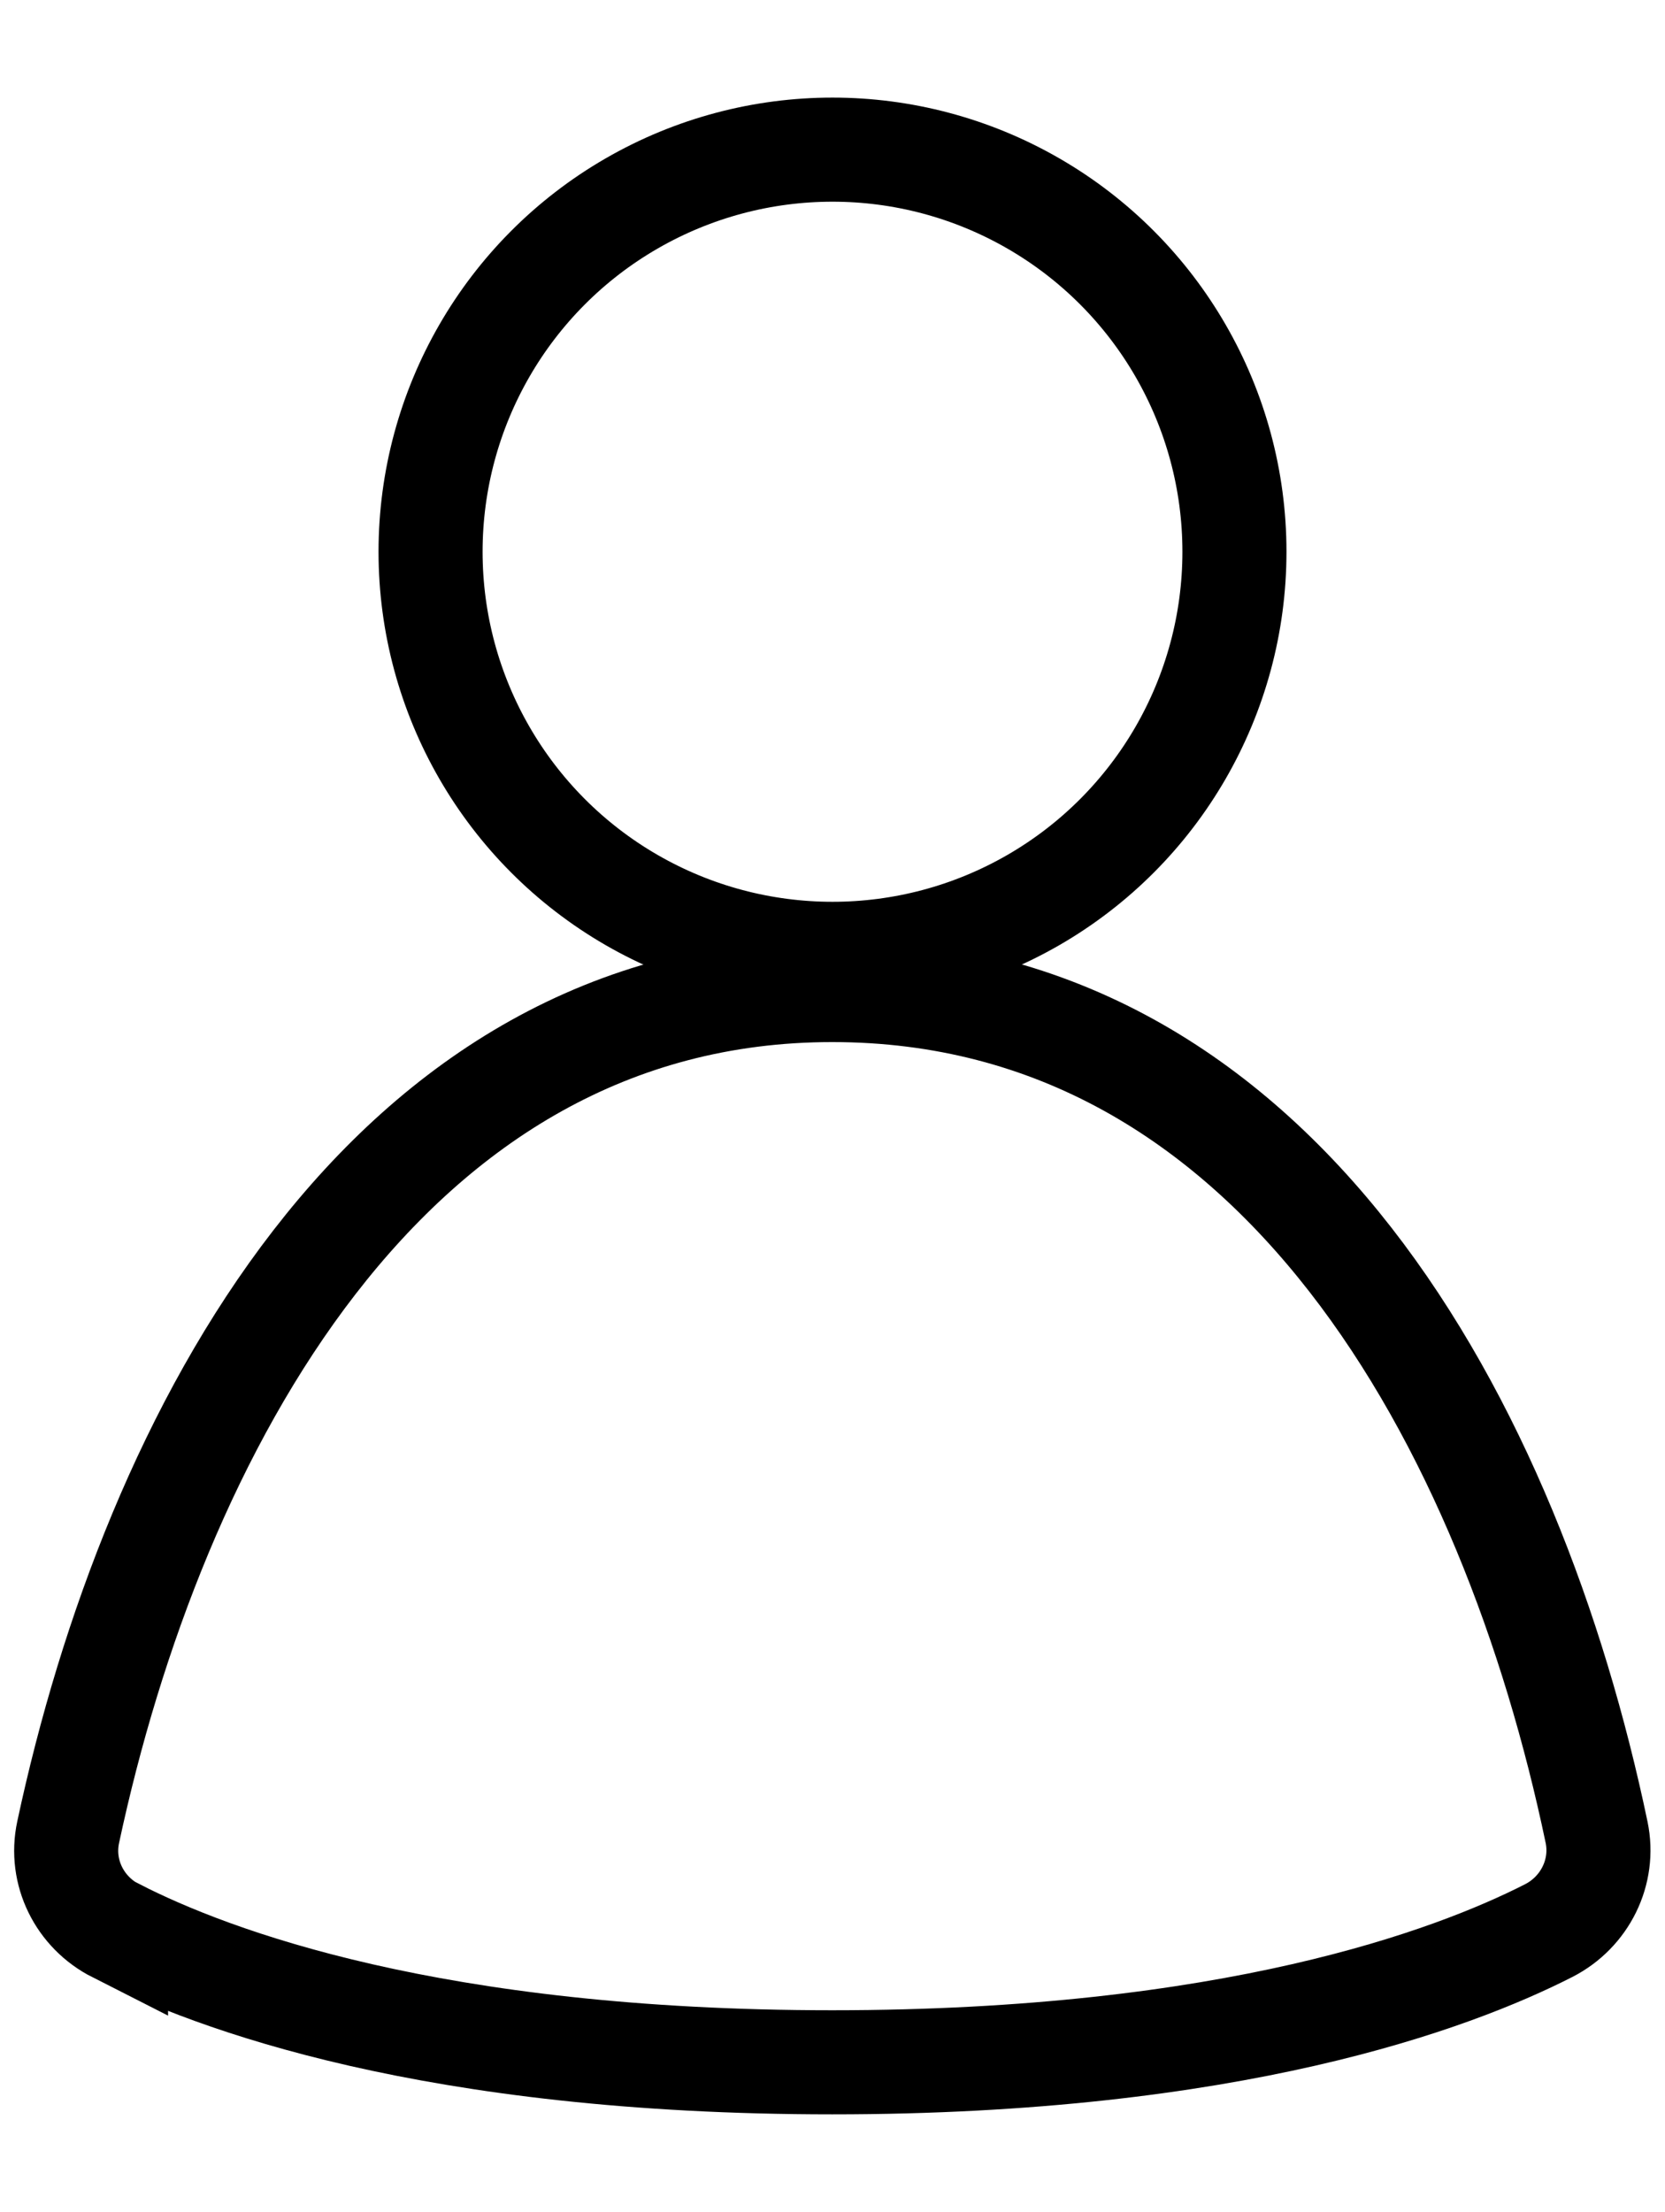
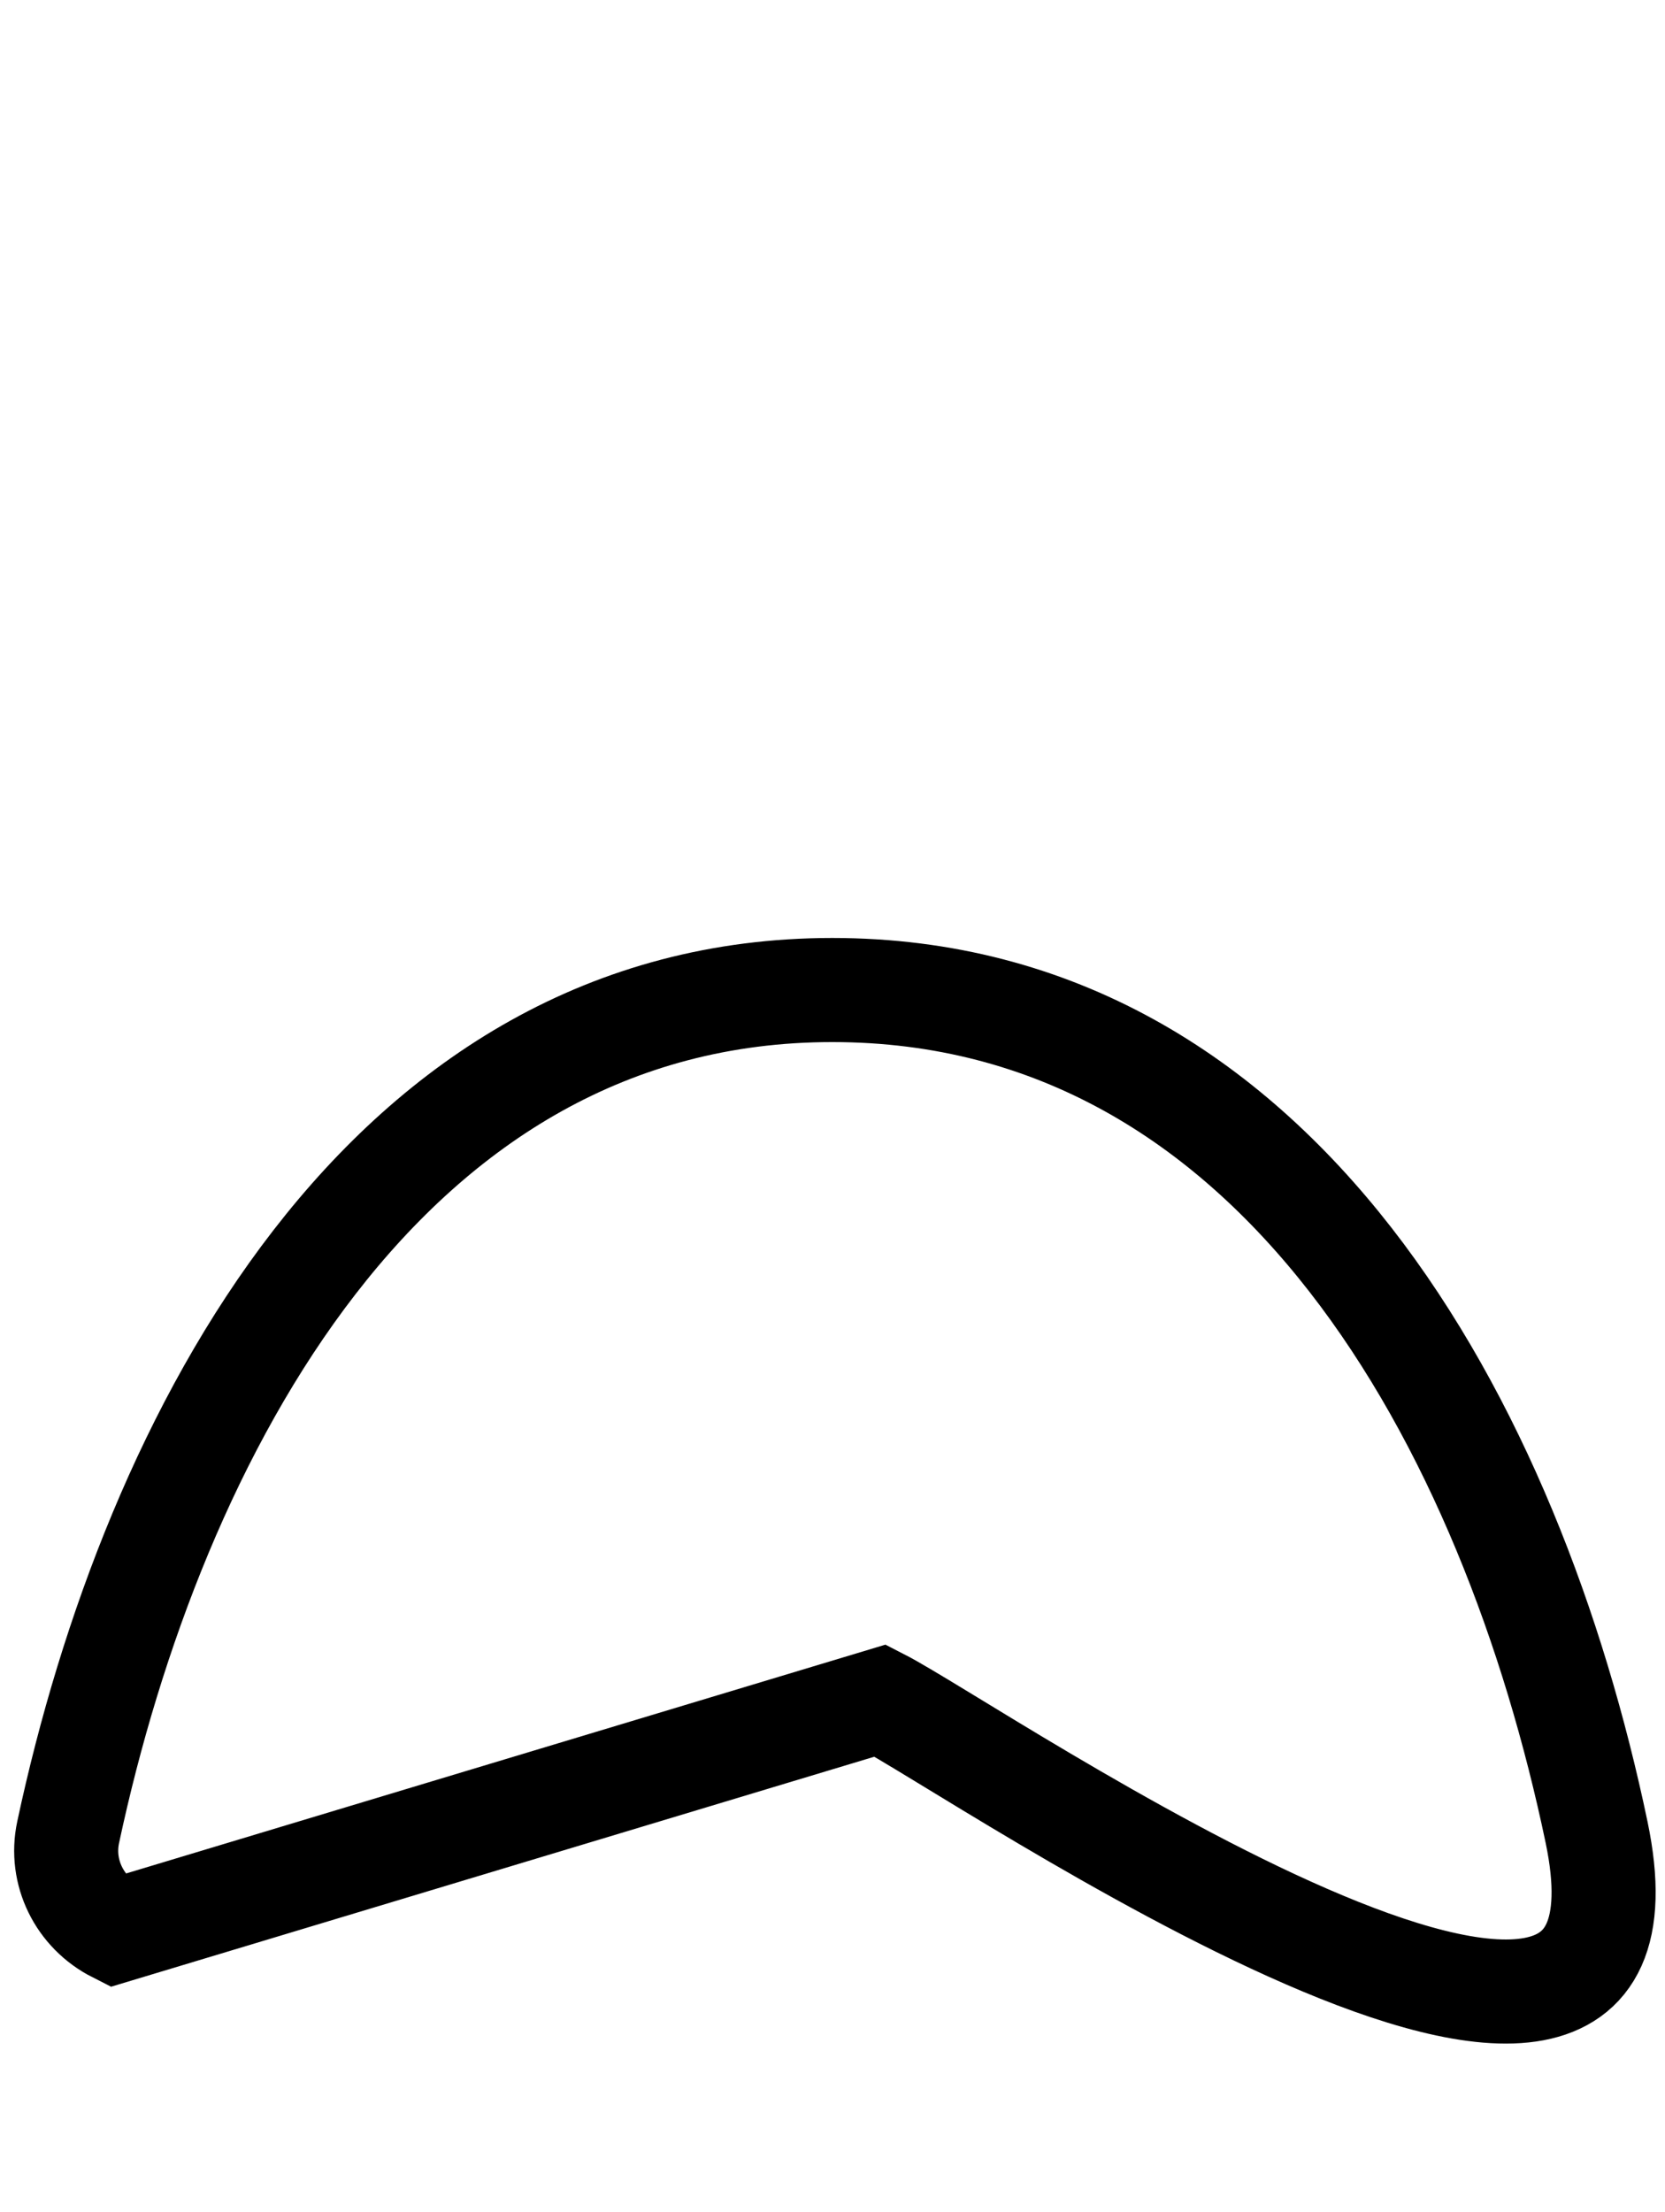
<svg xmlns="http://www.w3.org/2000/svg" width="64" height="85" viewBox="0 0 64 85">
-   <circle fill="none" stroke="#000" stroke-width="4" cx="32" cy="21.2" r="15.45" />
-   <path fill="none" stroke="#000" stroke-width="4" d="M4.46,74.19c-1.4-.71-2.17-2.25-1.84-3.79,3.26-15.25,12.19-32.36,29.37-32.36s26.13,16.83,29.38,32.36c.32,1.53-.45,3.07-1.84,3.78-3.71,1.89-12.21,5.06-27.54,5.06s-23.82-3.16-27.53-5.06h0Z" />
+   <path fill="none" stroke="#000" stroke-width="4" d="M4.46,74.19c-1.4-.71-2.17-2.25-1.84-3.79,3.26-15.25,12.19-32.36,29.37-32.36s26.13,16.83,29.38,32.36s-23.82-3.16-27.53-5.06h0Z" />
</svg>